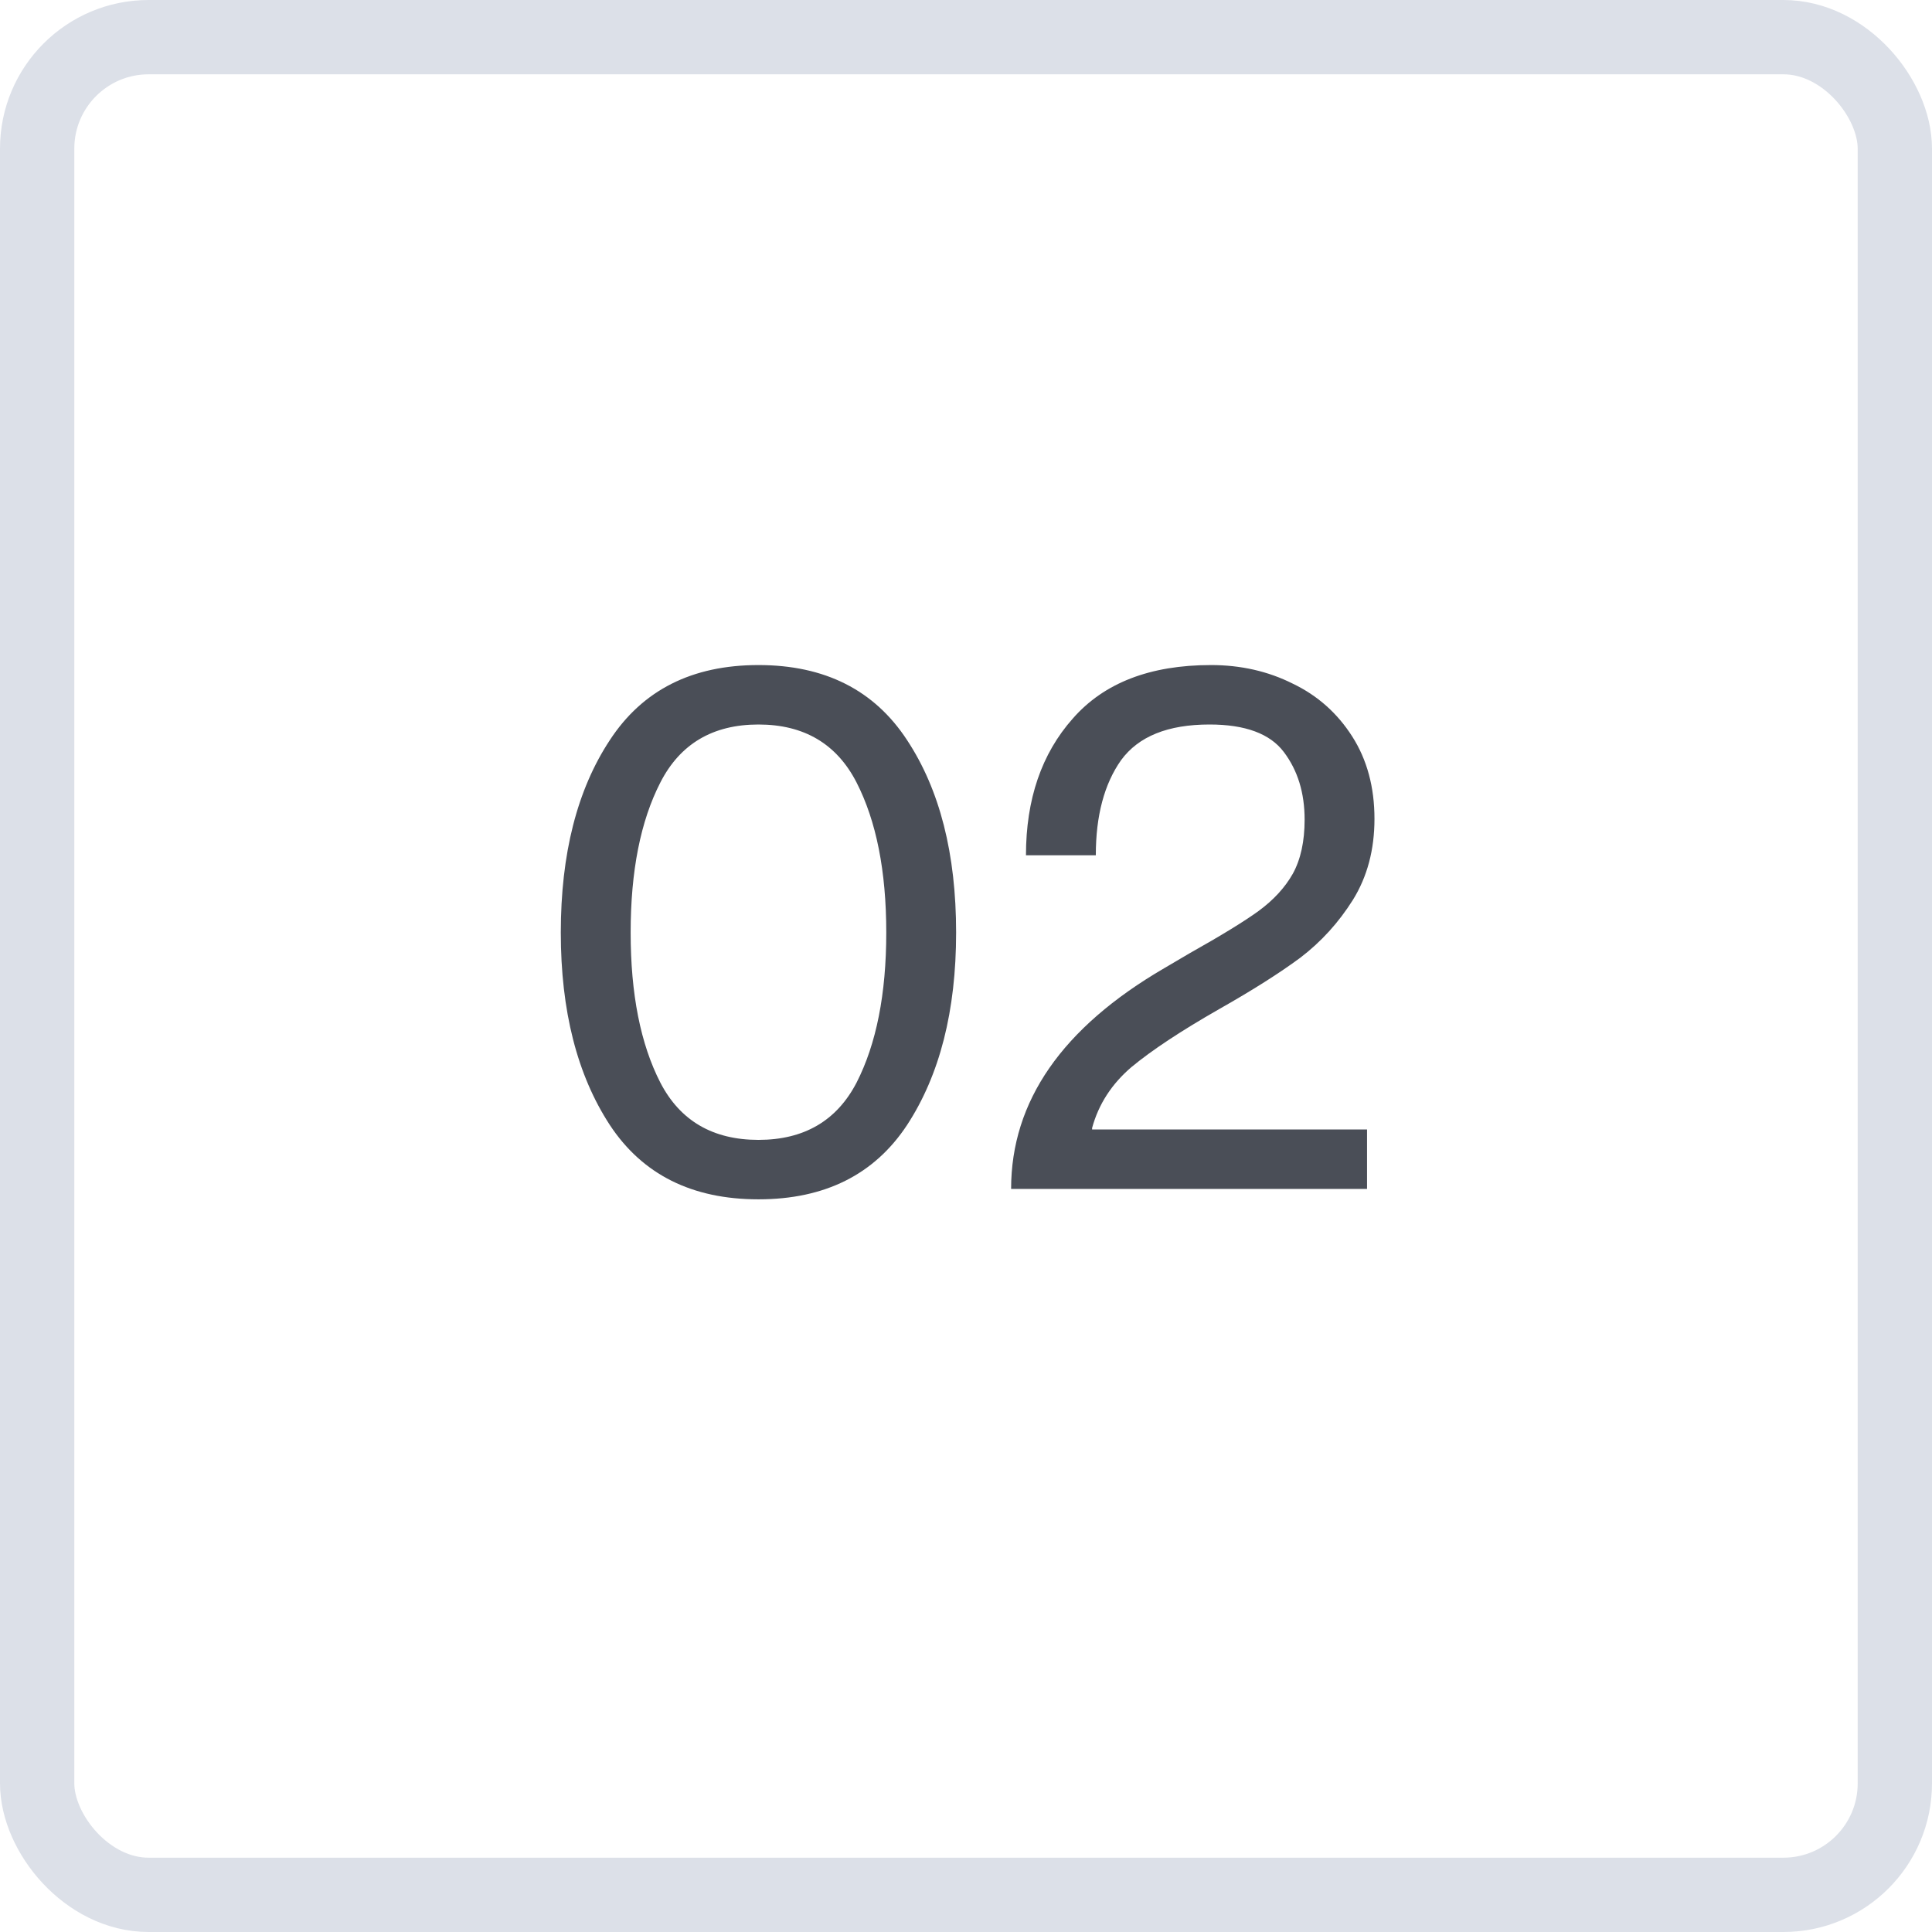
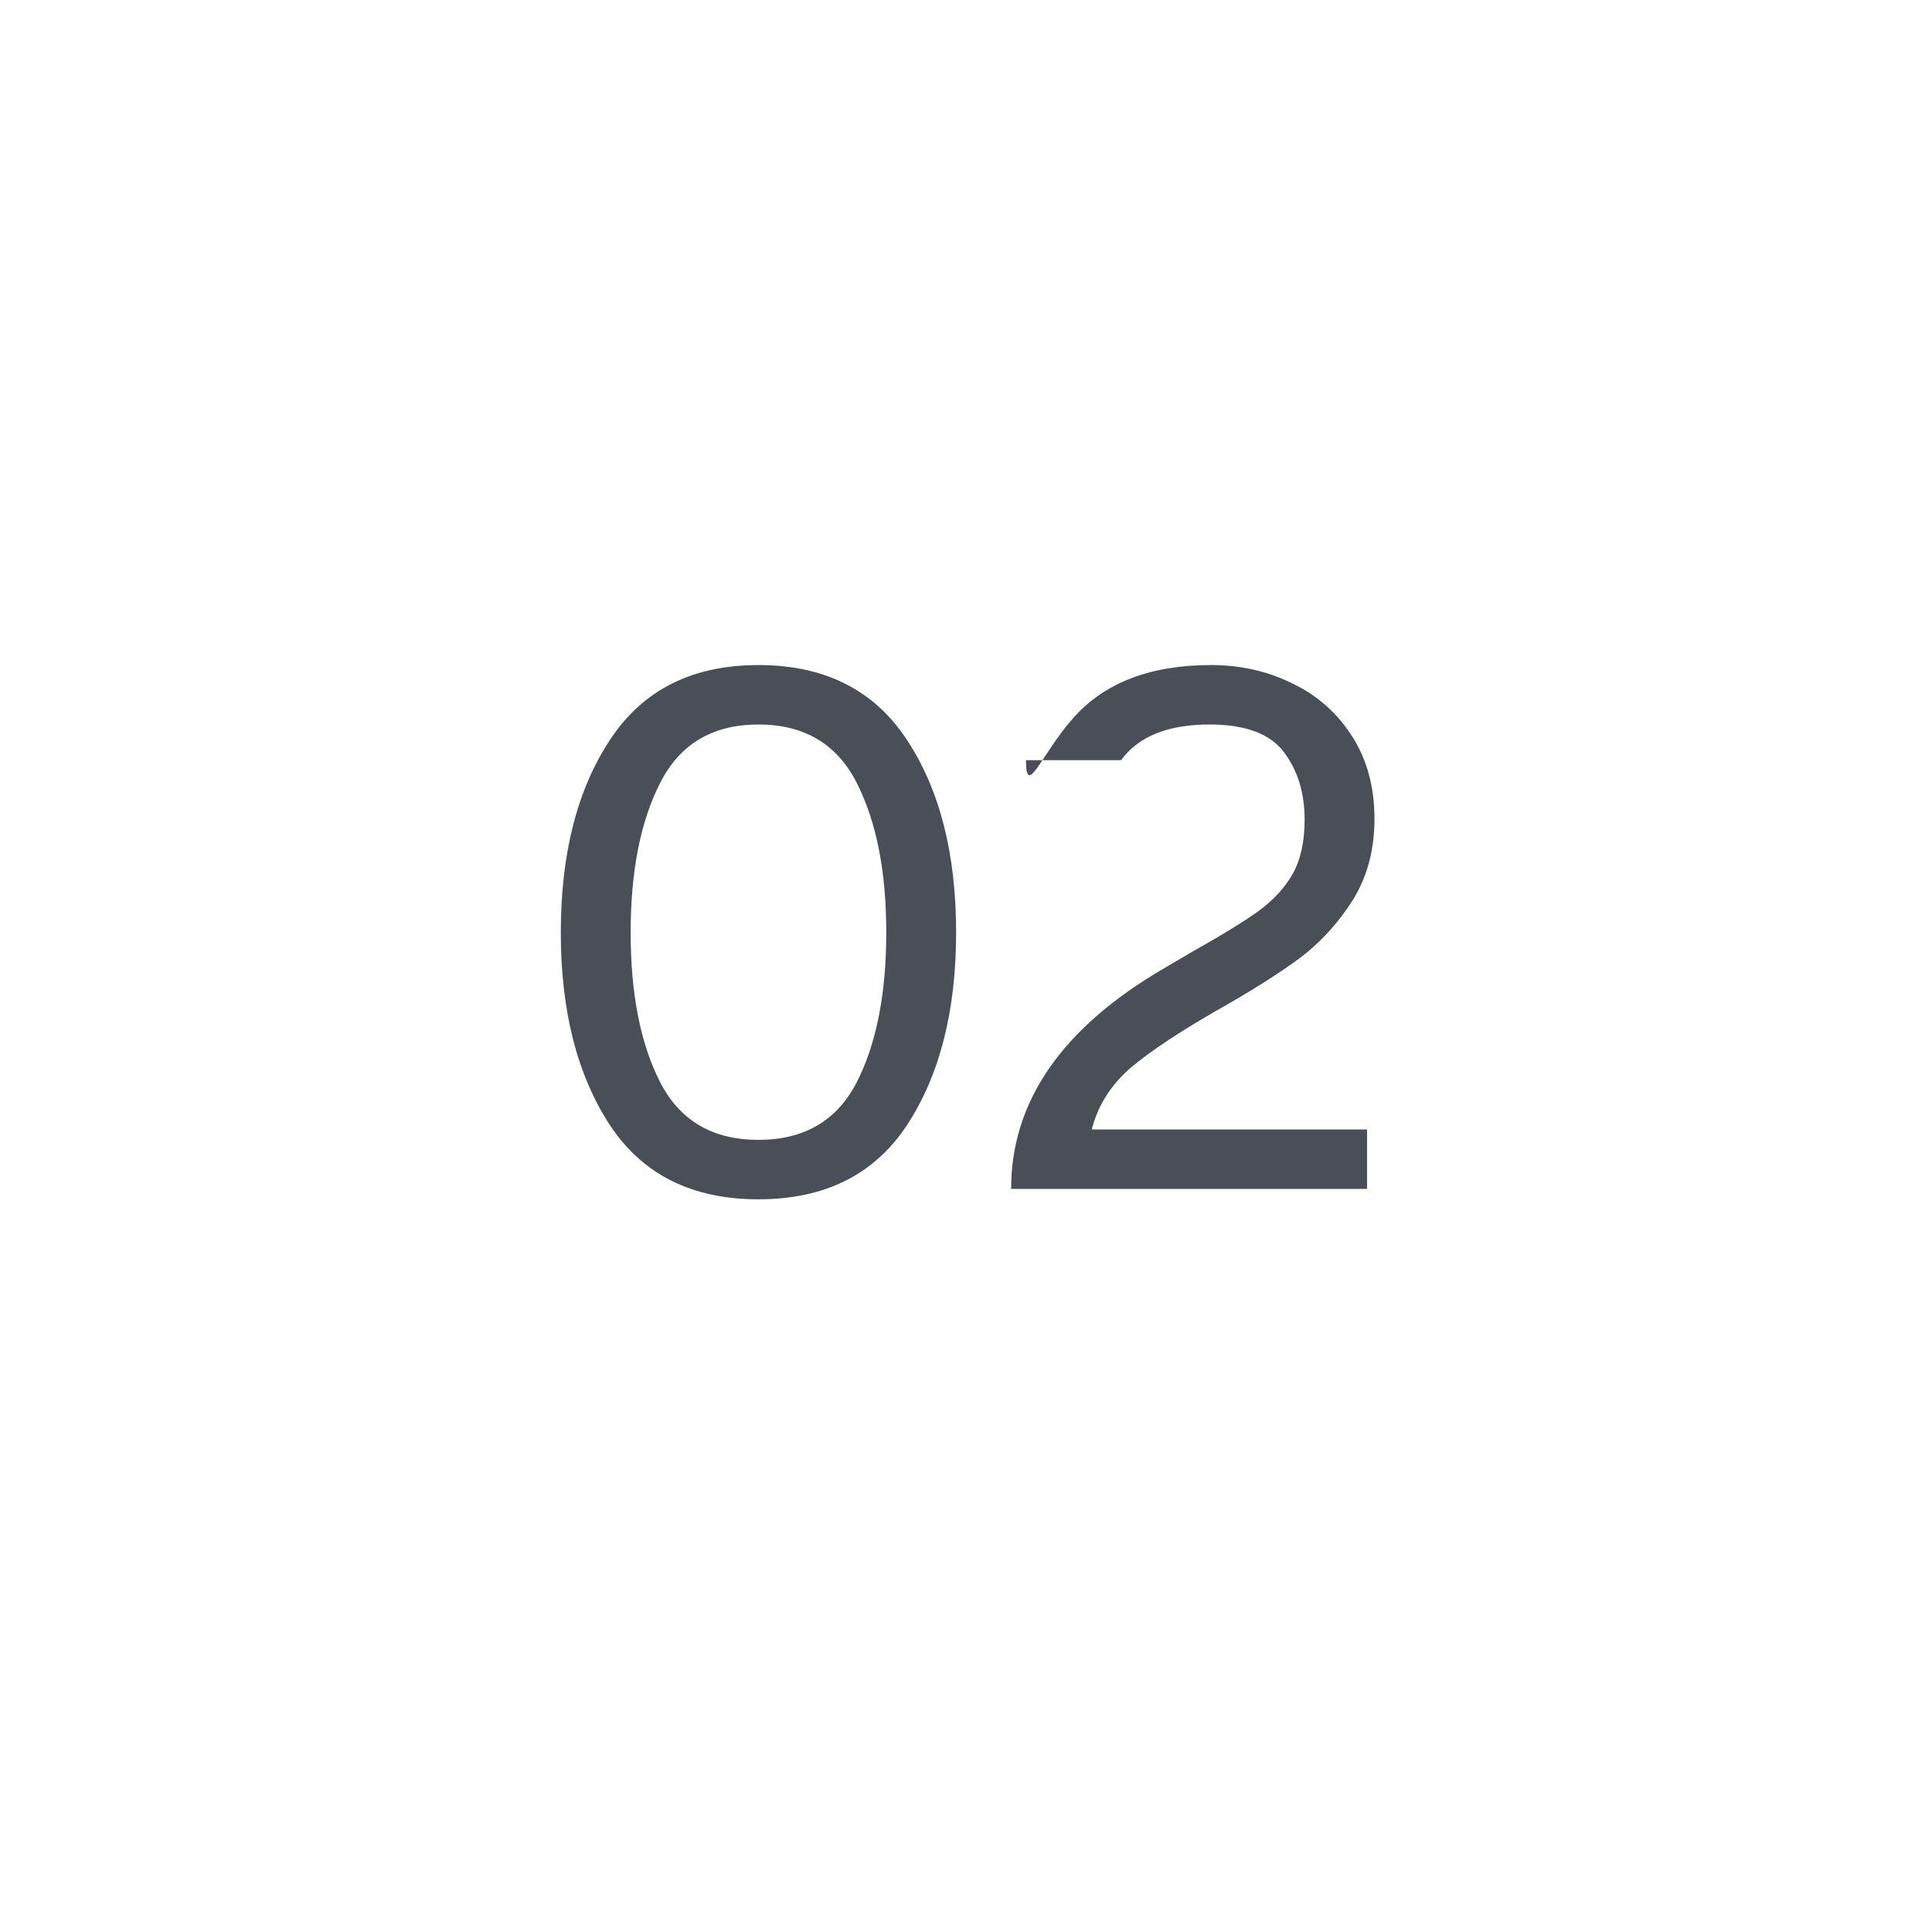
<svg xmlns="http://www.w3.org/2000/svg" width="26" height="26" viewBox="0 0 26 26" fill="none">
-   <path d="M10.207 16.14C9.313 16.14 8.647 15.807 8.207 15.14C7.767 14.467 7.547 13.603 7.547 12.55C7.547 11.49 7.767 10.627 8.207 9.96C8.647 9.287 9.313 8.95 10.207 8.95C11.1 8.95 11.767 9.287 12.207 9.96C12.647 10.627 12.867 11.49 12.867 12.55C12.867 13.603 12.647 14.467 12.207 15.14C11.767 15.807 11.1 16.14 10.207 16.14ZM8.487 12.55C8.487 13.377 8.62 14.05 8.887 14.57C9.153 15.083 9.593 15.34 10.207 15.34C10.82 15.34 11.26 15.083 11.527 14.57C11.793 14.05 11.927 13.377 11.927 12.55C11.927 11.723 11.793 11.05 11.527 10.53C11.26 10.01 10.82 9.75 10.207 9.75C9.593 9.75 9.153 10.01 8.887 10.53C8.62 11.05 8.487 11.723 8.487 12.55ZM13.607 16C13.607 14.82 14.294 13.83 15.667 13.03L16.007 12.83C16.434 12.59 16.744 12.4 16.937 12.26C17.137 12.113 17.291 11.947 17.397 11.76C17.504 11.567 17.557 11.323 17.557 11.03C17.557 10.67 17.464 10.367 17.277 10.12C17.091 9.873 16.757 9.75 16.277 9.75C15.717 9.75 15.321 9.91 15.087 10.23C14.861 10.55 14.747 10.977 14.747 11.51H13.807C13.807 10.757 14.017 10.143 14.437 9.67C14.857 9.19 15.477 8.95 16.297 8.95C16.697 8.95 17.064 9.033 17.397 9.2C17.731 9.36 17.997 9.597 18.197 9.91C18.397 10.223 18.497 10.593 18.497 11.02C18.497 11.433 18.401 11.797 18.207 12.11C18.014 12.417 17.777 12.677 17.497 12.89C17.217 13.097 16.854 13.327 16.407 13.58C15.894 13.873 15.501 14.133 15.227 14.36C14.961 14.587 14.784 14.86 14.697 15.18V15.2H18.397V16H13.607Z" fill="#4A4E57" />
-   <rect x="0.5" y="0.5" width="25" height="25" rx="1.5" stroke="#DCE0E8" />
+   <path d="M10.207 16.14C9.313 16.14 8.647 15.807 8.207 15.14C7.767 14.467 7.547 13.603 7.547 12.55C7.547 11.49 7.767 10.627 8.207 9.96C8.647 9.287 9.313 8.95 10.207 8.95C11.1 8.95 11.767 9.287 12.207 9.96C12.647 10.627 12.867 11.49 12.867 12.55C12.867 13.603 12.647 14.467 12.207 15.14C11.767 15.807 11.1 16.14 10.207 16.14ZM8.487 12.55C8.487 13.377 8.62 14.05 8.887 14.57C9.153 15.083 9.593 15.34 10.207 15.34C10.82 15.34 11.26 15.083 11.527 14.57C11.793 14.05 11.927 13.377 11.927 12.55C11.927 11.723 11.793 11.05 11.527 10.53C11.26 10.01 10.82 9.75 10.207 9.75C9.593 9.75 9.153 10.01 8.887 10.53C8.62 11.05 8.487 11.723 8.487 12.55ZM13.607 16C13.607 14.82 14.294 13.83 15.667 13.03L16.007 12.83C16.434 12.59 16.744 12.4 16.937 12.26C17.137 12.113 17.291 11.947 17.397 11.76C17.504 11.567 17.557 11.323 17.557 11.03C17.557 10.67 17.464 10.367 17.277 10.12C17.091 9.873 16.757 9.75 16.277 9.75C15.717 9.75 15.321 9.91 15.087 10.23H13.807C13.807 10.757 14.017 10.143 14.437 9.67C14.857 9.19 15.477 8.95 16.297 8.95C16.697 8.95 17.064 9.033 17.397 9.2C17.731 9.36 17.997 9.597 18.197 9.91C18.397 10.223 18.497 10.593 18.497 11.02C18.497 11.433 18.401 11.797 18.207 12.11C18.014 12.417 17.777 12.677 17.497 12.89C17.217 13.097 16.854 13.327 16.407 13.58C15.894 13.873 15.501 14.133 15.227 14.36C14.961 14.587 14.784 14.86 14.697 15.18V15.2H18.397V16H13.607Z" fill="#4A4E57" />
</svg>